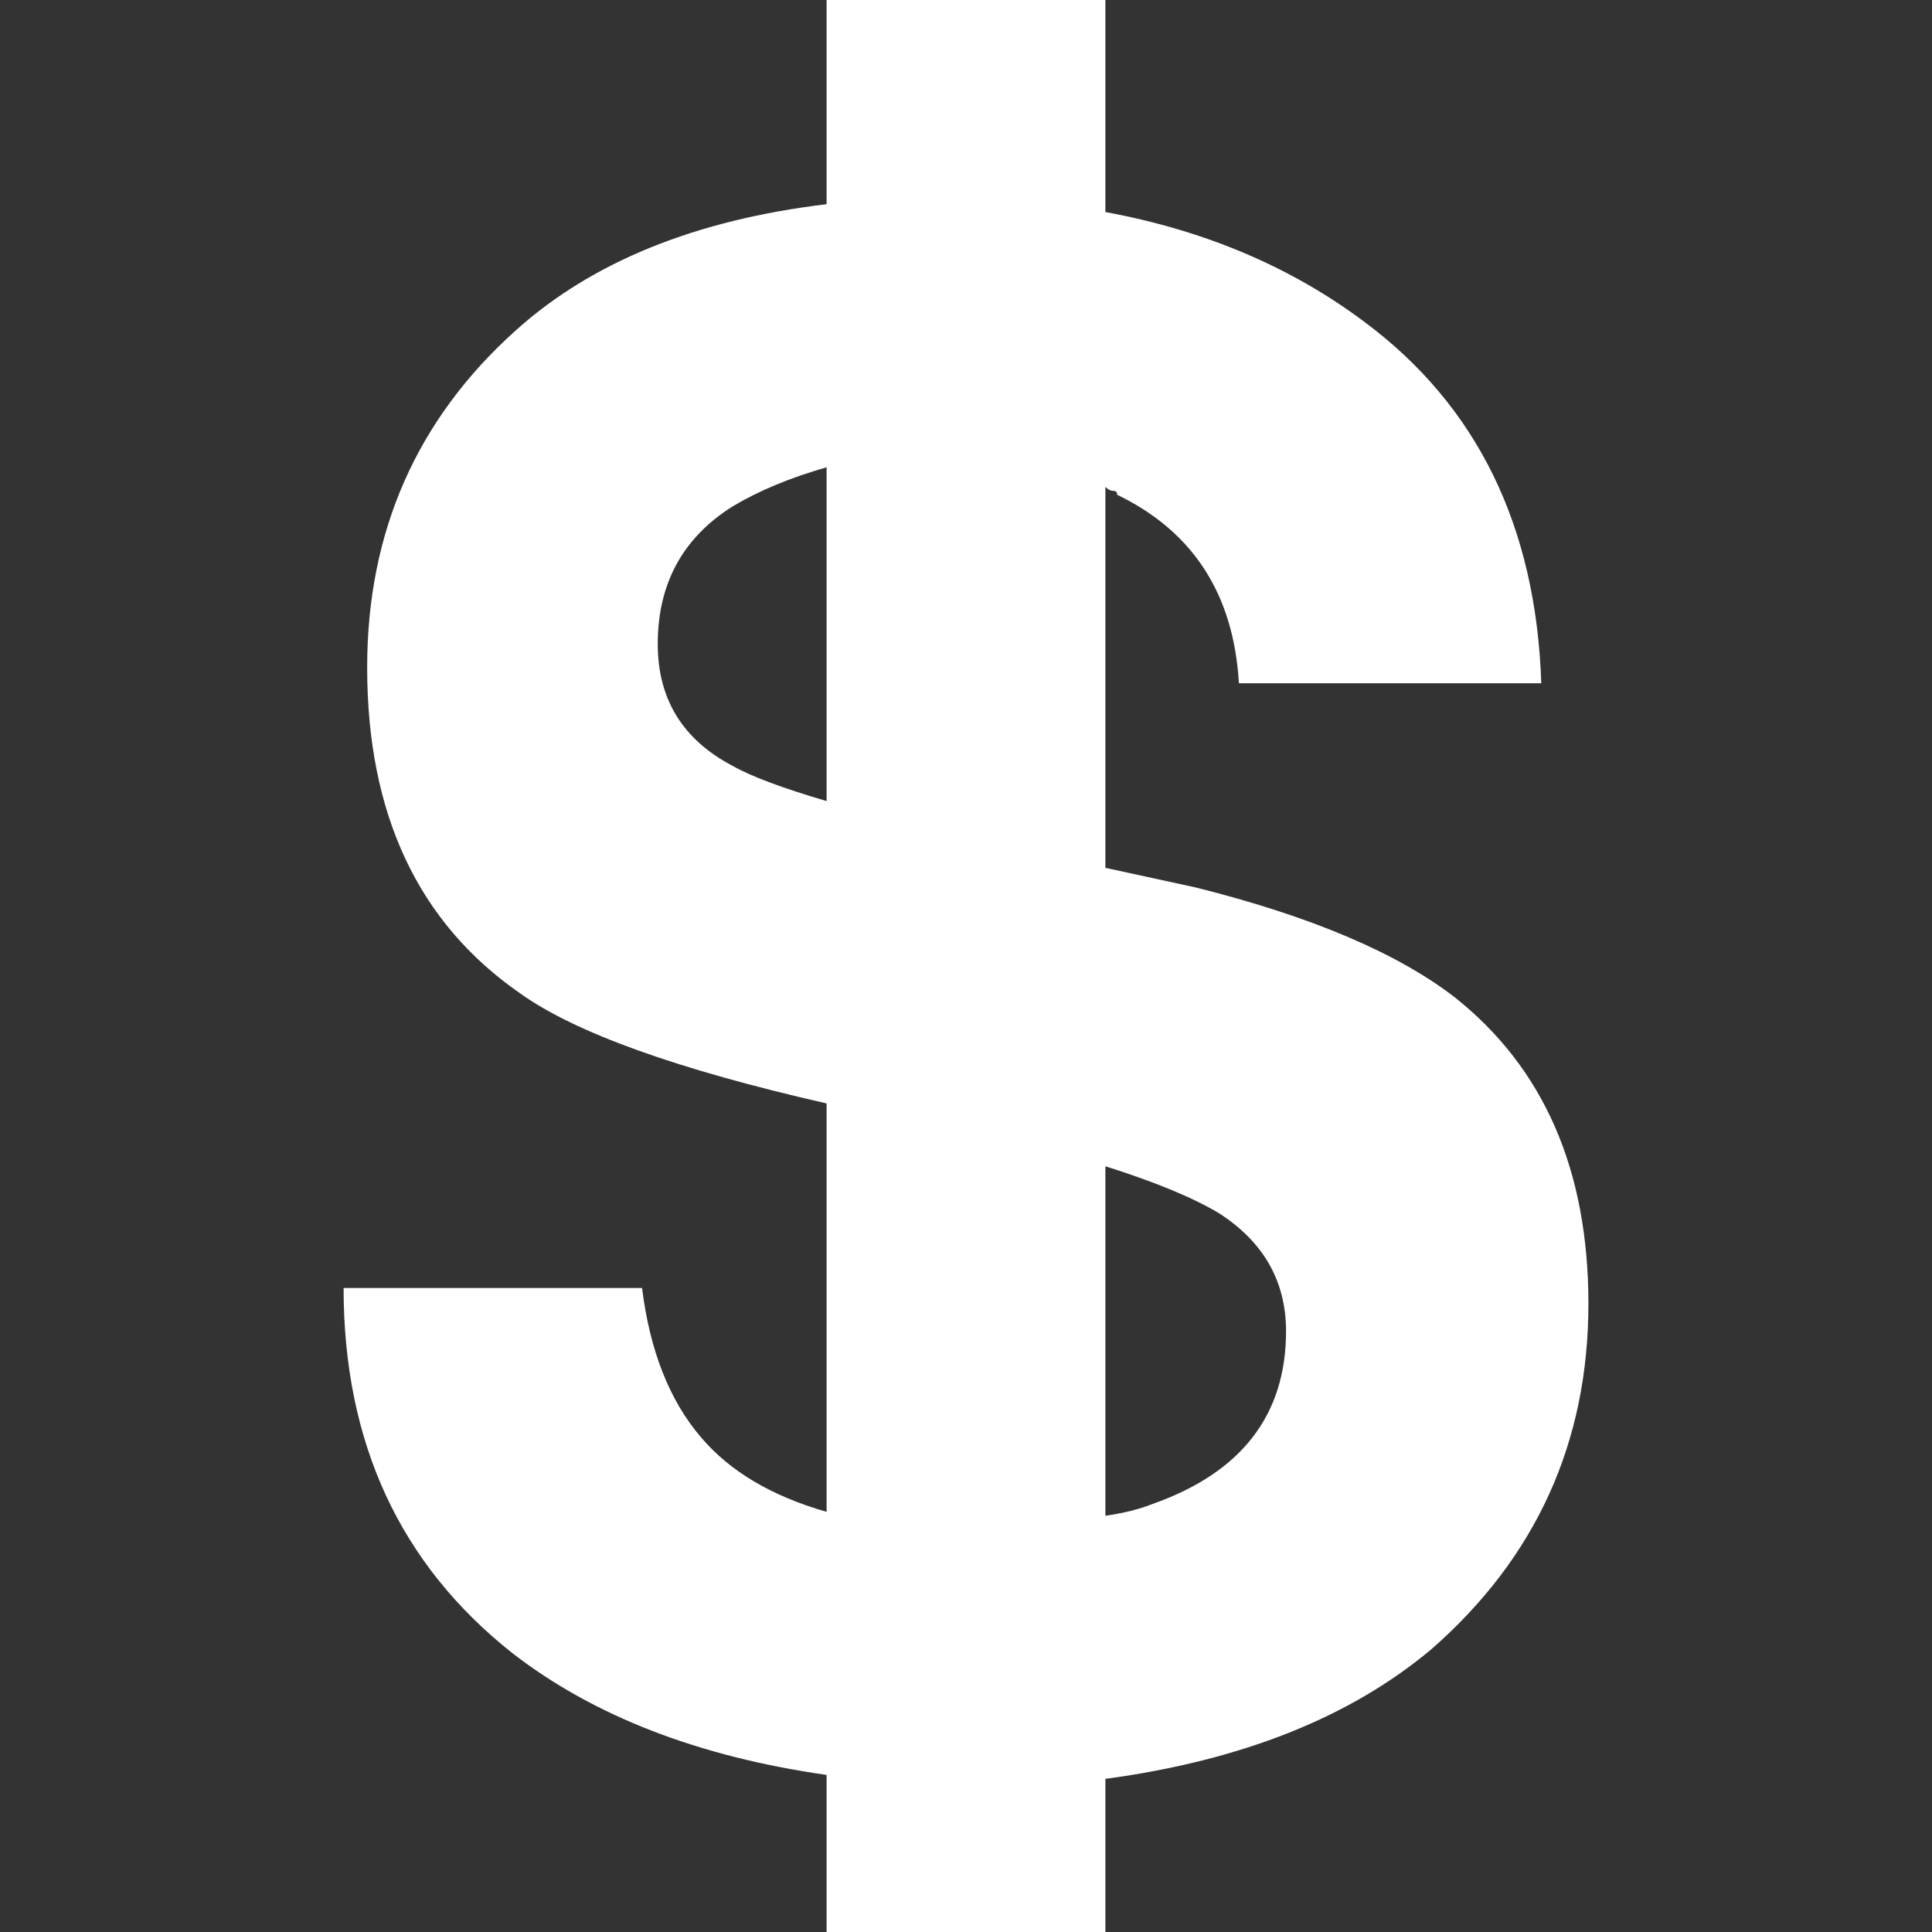
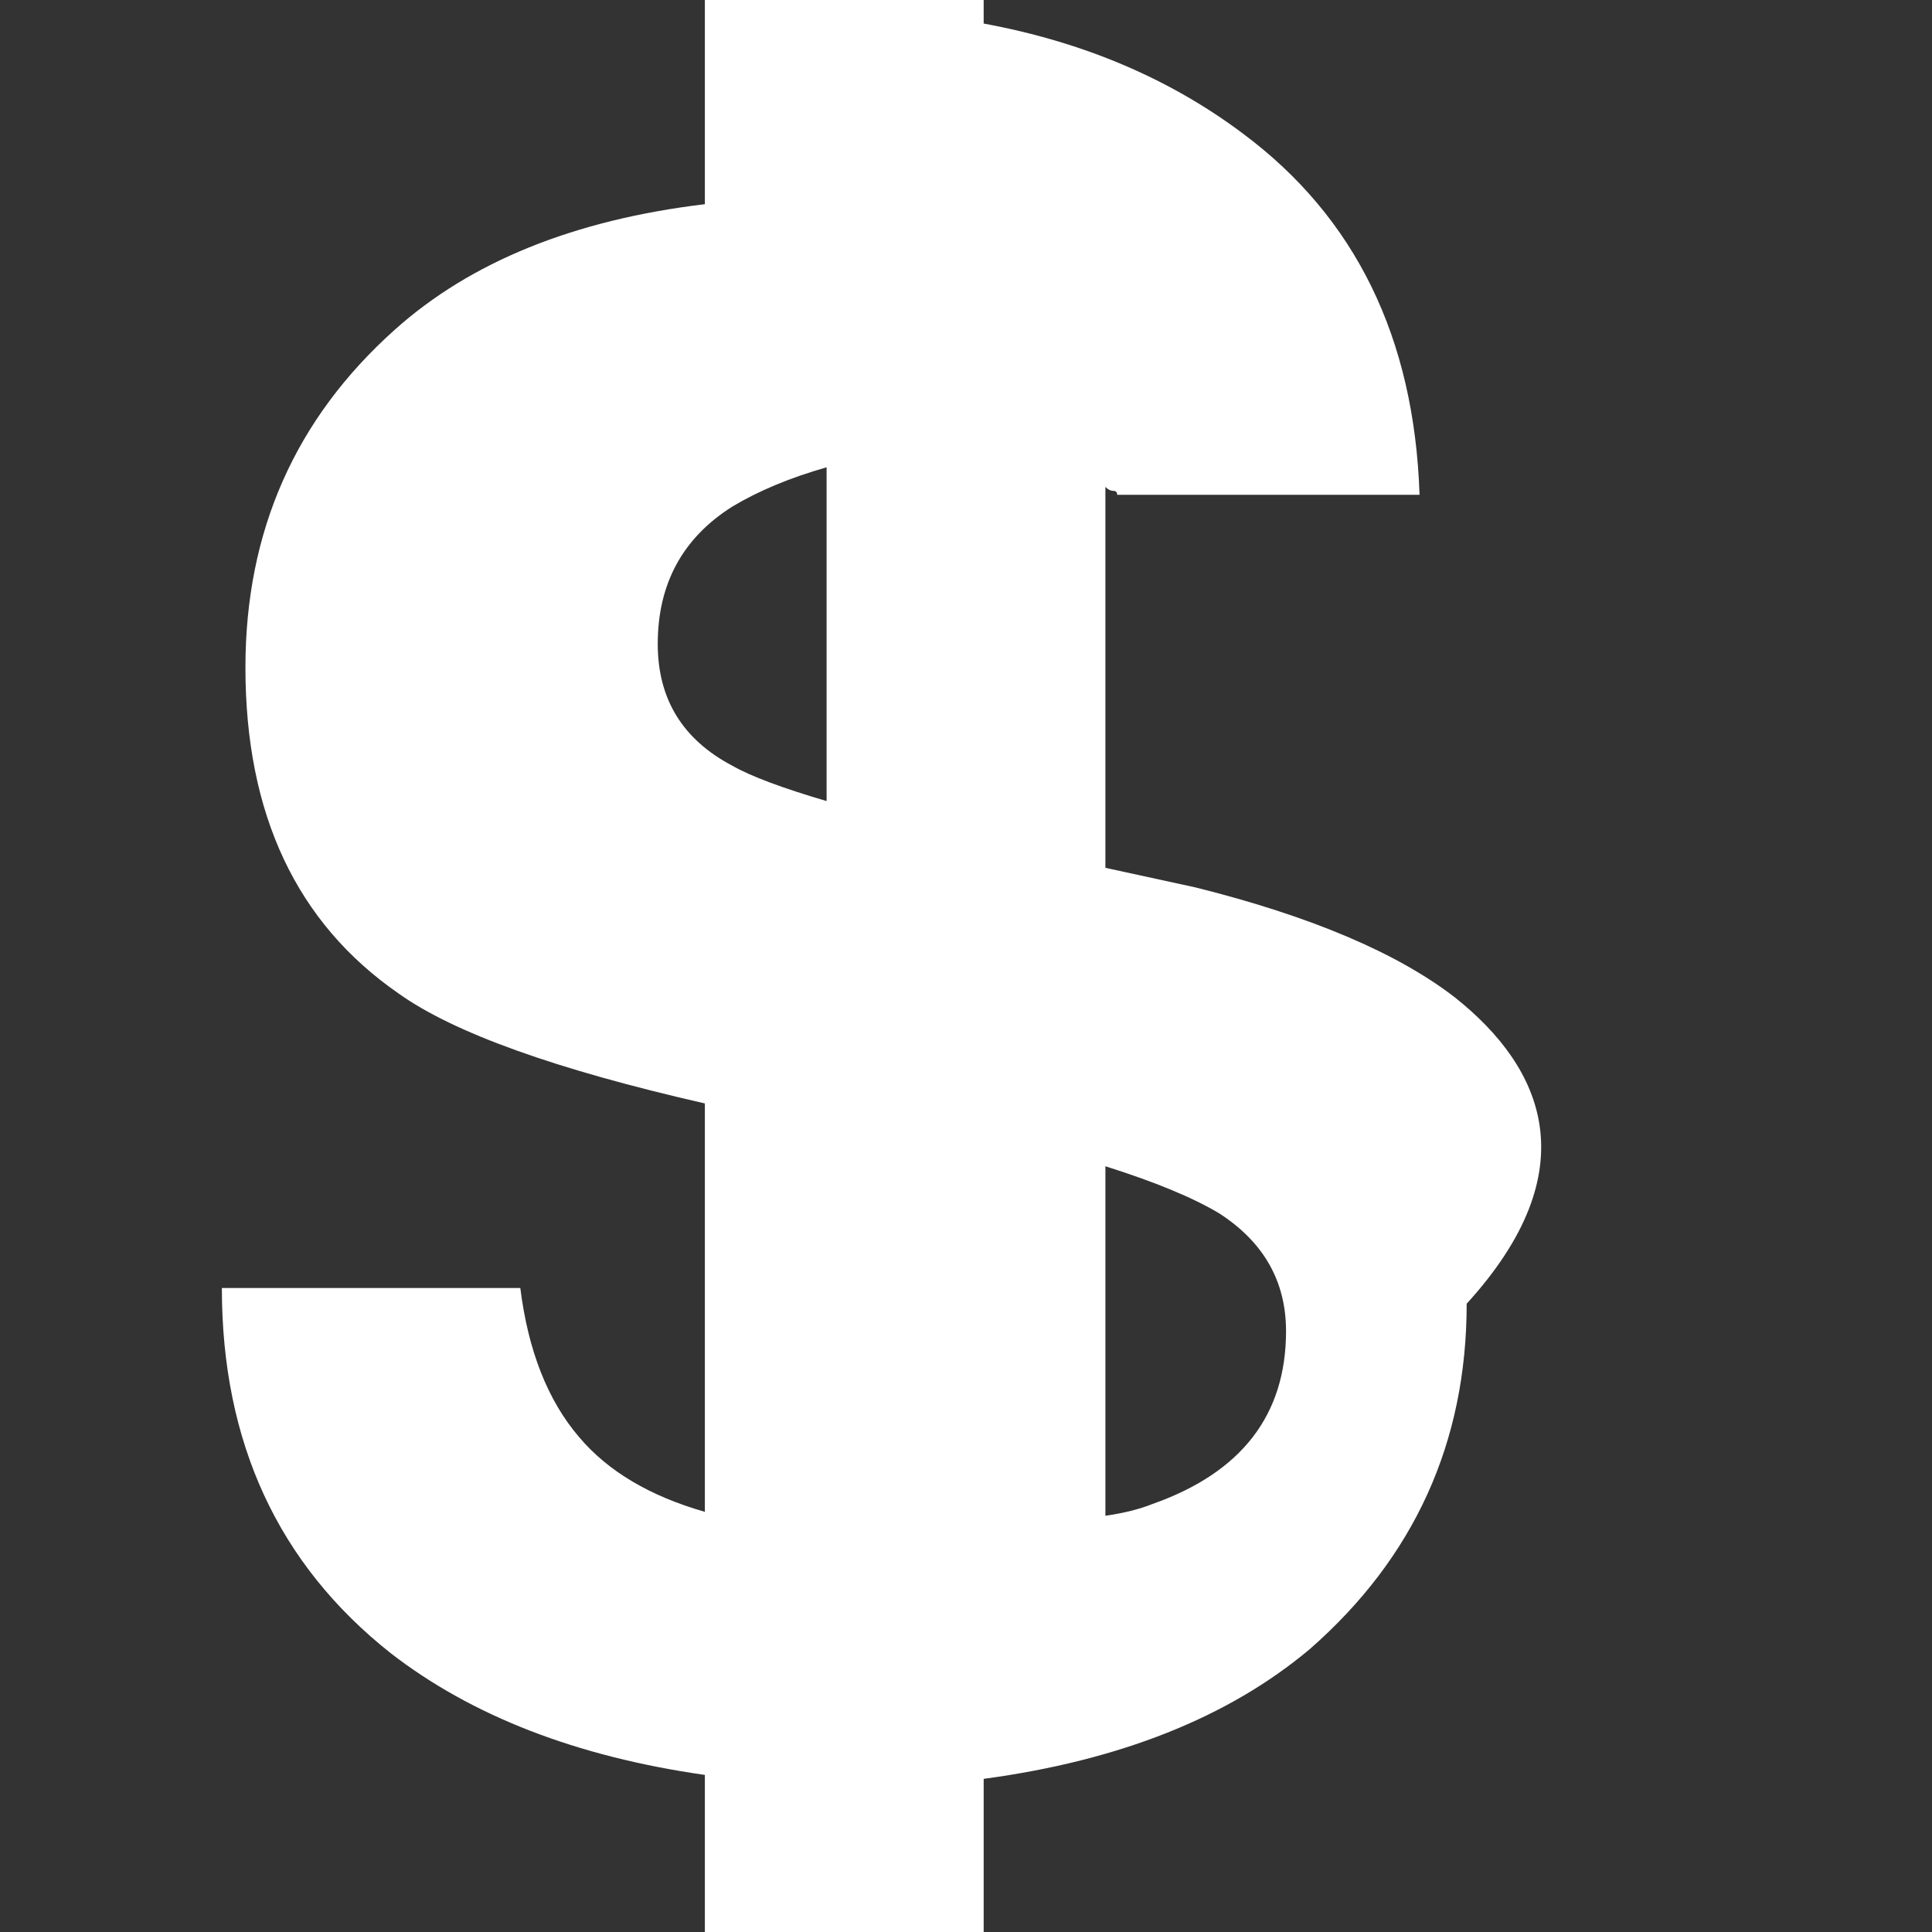
<svg xmlns="http://www.w3.org/2000/svg" version="1.1" id="Capa_1" x="0px" y="0px" viewBox="0 0 492 492" style="enable-background:new 0 0 492 492;" xml:space="preserve">
  <rect x="0" y="0" width="492" height="492" fill="#333333" stroke="none" />
  <g>
    <g>
-       <path style="fill:#ffffff;" d="M370.5,254c-14.667-11.333-36.667-20.667-66-28l-23-5v-97c0.667,0.667,1.333,1,2,1s1,0.333,1,1    c19.334,9.333,29.668,25.333,31,48h77c-1.333-40-16.333-70.667-45-92c-18.667-14-40.667-23.333-66-28V0h-71v52    c-33.333,4-59.667,14.667-79,32c-25.333,22.667-38,51.334-38,86c0,37.333,13,65,39,83c14,10,40,19.333,78,28v104    c-14-4-24.667-10.333-32-19c-8-9.333-13-22-15-38h-76c0,39.333,14.333,70.333,43,93c20.667,16,47.333,26.333,80,31v40h71v-39    c34.667-4.667,62.333-15.667,83-33c26.667-23.333,40-52.667,40-88C404.5,298,393.167,272,370.5,254z M210.5,204    c-11.333-3.333-19.333-6.333-24-9c-12.667-6.667-19-17-19-31c0-15.333,6.333-27,19-35c6.667-4,14.667-7.333,24-10V204z M293.5,383    c-3.333,1.333-7.333,2.333-12,3v-89c12.667,4,22.333,8,29,12c11.333,7.333,17,17.333,17,30C327.5,360.333,316.167,375,293.5,383z" />
+       <path style="fill:#ffffff;" d="M370.5,254c-14.667-11.333-36.667-20.667-66-28l-23-5v-97c0.667,0.667,1.333,1,2,1s1,0.333,1,1    h77c-1.333-40-16.333-70.667-45-92c-18.667-14-40.667-23.333-66-28V0h-71v52    c-33.333,4-59.667,14.667-79,32c-25.333,22.667-38,51.334-38,86c0,37.333,13,65,39,83c14,10,40,19.333,78,28v104    c-14-4-24.667-10.333-32-19c-8-9.333-13-22-15-38h-76c0,39.333,14.333,70.333,43,93c20.667,16,47.333,26.333,80,31v40h71v-39    c34.667-4.667,62.333-15.667,83-33c26.667-23.333,40-52.667,40-88C404.5,298,393.167,272,370.5,254z M210.5,204    c-11.333-3.333-19.333-6.333-24-9c-12.667-6.667-19-17-19-31c0-15.333,6.333-27,19-35c6.667-4,14.667-7.333,24-10V204z M293.5,383    c-3.333,1.333-7.333,2.333-12,3v-89c12.667,4,22.333,8,29,12c11.333,7.333,17,17.333,17,30C327.5,360.333,316.167,375,293.5,383z" />
    </g>
  </g>
  <g>
</g>
  <g>
</g>
  <g>
</g>
  <g>
</g>
  <g>
</g>
  <g>
</g>
  <g>
</g>
  <g>
</g>
  <g>
</g>
  <g>
</g>
  <g>
</g>
  <g>
</g>
  <g>
</g>
  <g>
</g>
  <g>
</g>
</svg>